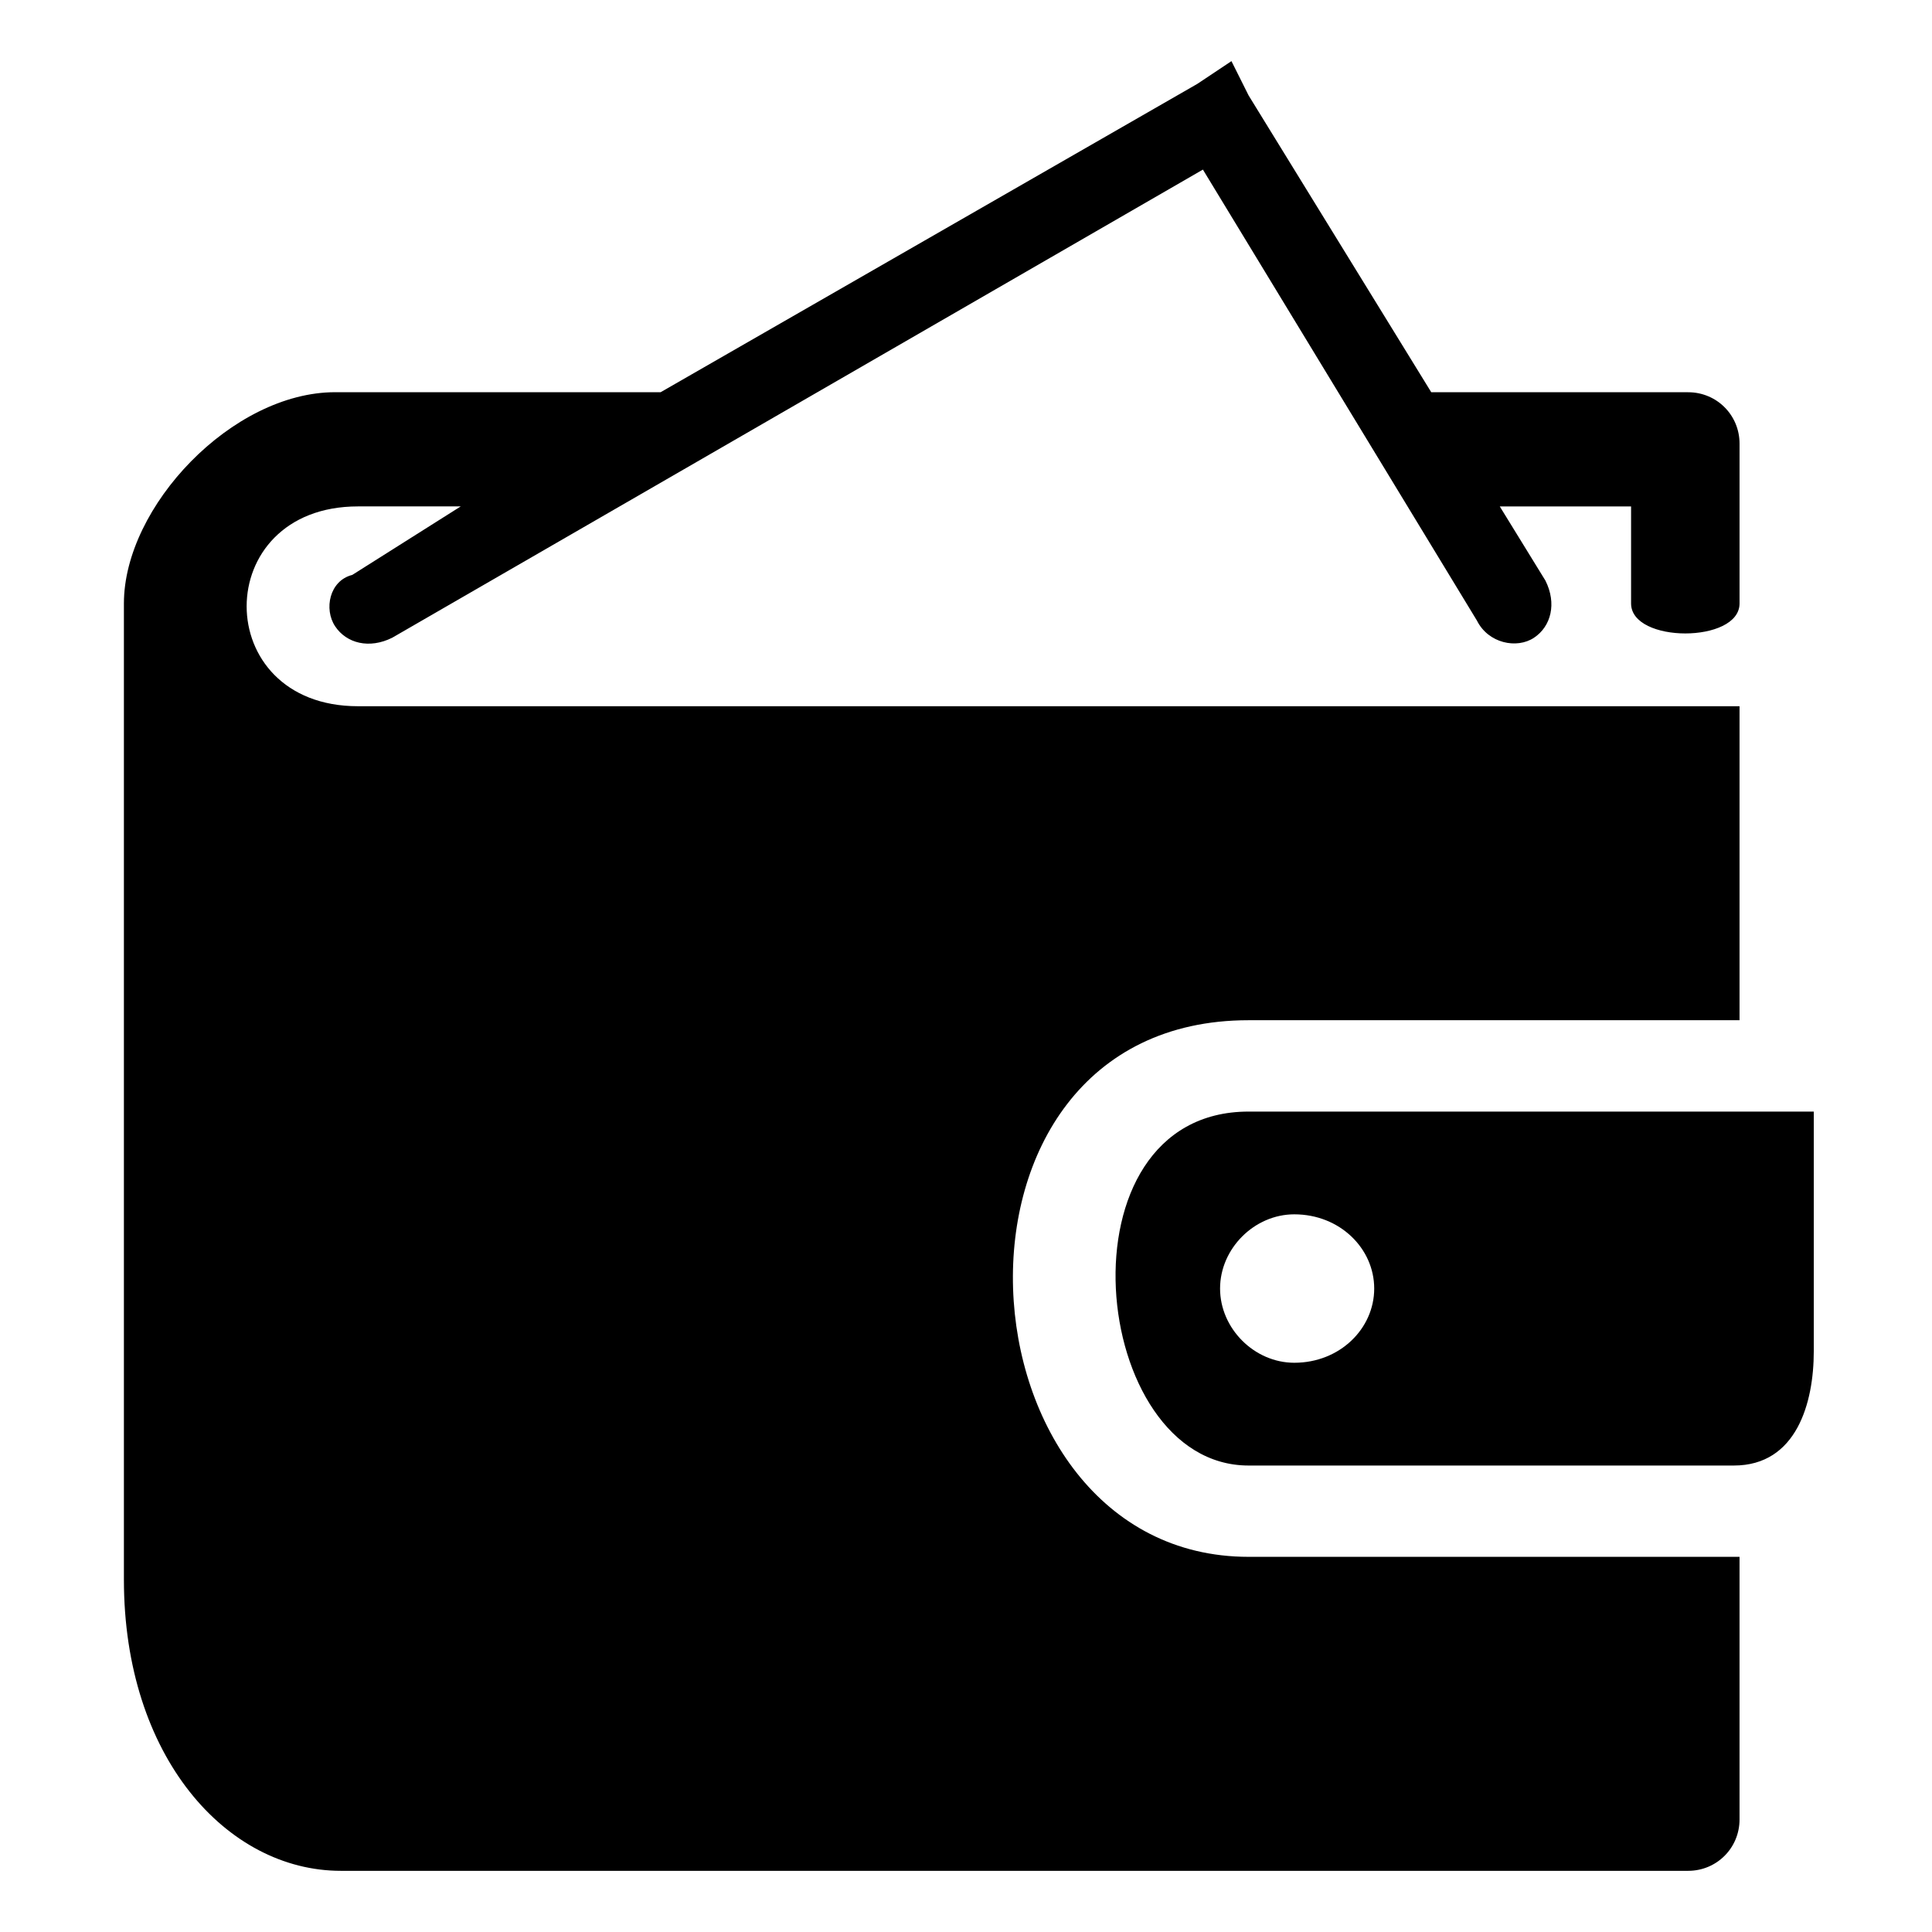
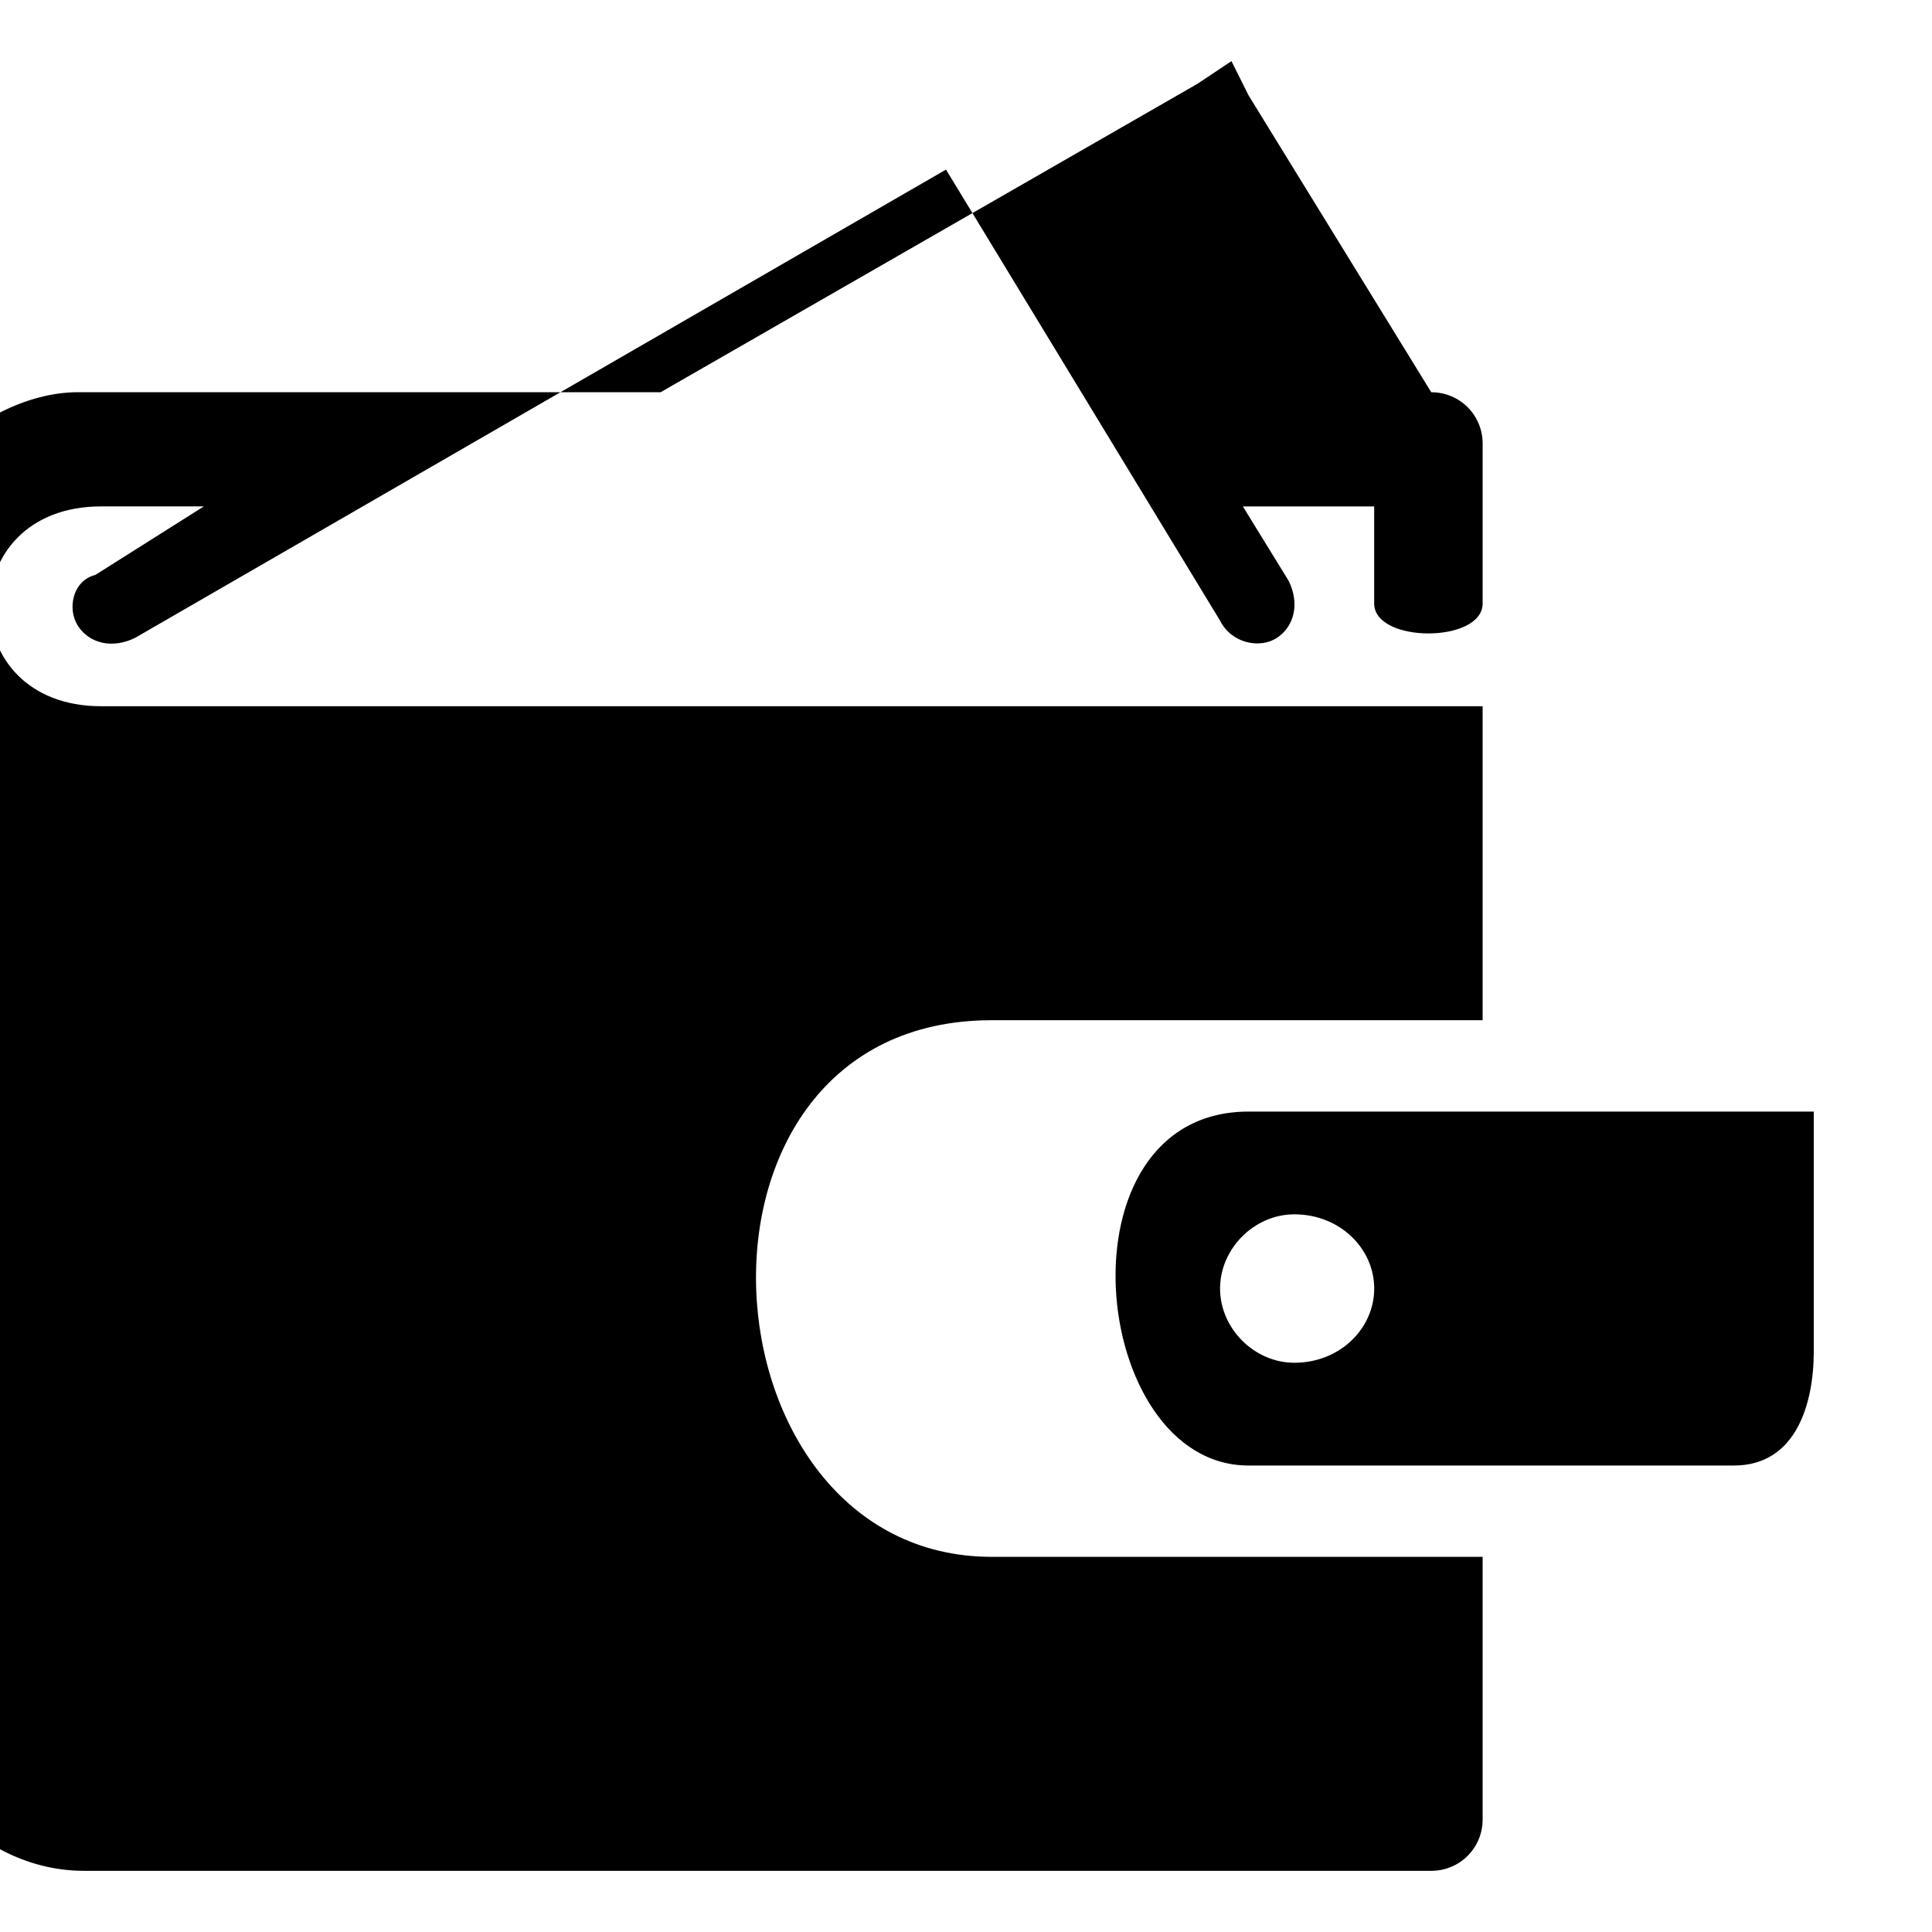
<svg xmlns="http://www.w3.org/2000/svg" fill="#000000" width="800px" height="800px" version="1.1" viewBox="144 144 512 512">
-   <path d="m474.89 438.58h149.78v63.543c0 13.617-4.539 30.258-21.18 30.258h-128.6c-42.363 0-51.441-93.801 0-93.801zm-242.07-190.63h86.238l142.21-81.699 9.078-6.051 4.539 9.078 48.414 78.672h68.082c7.566 0 13.617 6.051 13.617 13.617v42.359c0 10.59-28.746 10.59-28.746 0v-25.719h-34.797l12.105 19.668c3.027 6.051 1.512 12.105-3.027 15.129-4.539 3.027-12.105 1.512-15.129-4.539l-72.621-119.52-214.84 124.06c-6.051 3.027-12.105 1.512-15.129-3.027-3.027-4.539-1.512-12.105 4.539-13.617l28.746-18.156h-27.234c-39.336 0-39.336 52.953 0 52.953h366.13v83.211h-130.11c-87.75 0-78.672 142.21 0 142.21h130.11v69.594c0 7.566-6.051 13.617-13.617 13.617h-357.05c-30.258 0-57.492-30.258-57.492-77.16v-258.71c0-25.719 28.746-55.98 55.98-55.98zm254.18 217.86c12.105 0 21.18 9.078 21.18 19.668 0 10.59-9.078 19.668-21.18 19.668-10.59 0-19.668-9.078-19.668-19.668 0-10.59 9.078-19.668 19.668-19.668z" fill-rule="evenodd" />
+   <path d="m474.89 438.58h149.78v63.543c0 13.617-4.539 30.258-21.18 30.258h-128.6c-42.363 0-51.441-93.801 0-93.801zm-242.07-190.63h86.238l142.21-81.699 9.078-6.051 4.539 9.078 48.414 78.672c7.566 0 13.617 6.051 13.617 13.617v42.359c0 10.59-28.746 10.59-28.746 0v-25.719h-34.797l12.105 19.668c3.027 6.051 1.512 12.105-3.027 15.129-4.539 3.027-12.105 1.512-15.129-4.539l-72.621-119.52-214.84 124.06c-6.051 3.027-12.105 1.512-15.129-3.027-3.027-4.539-1.512-12.105 4.539-13.617l28.746-18.156h-27.234c-39.336 0-39.336 52.953 0 52.953h366.13v83.211h-130.11c-87.75 0-78.672 142.21 0 142.21h130.11v69.594c0 7.566-6.051 13.617-13.617 13.617h-357.05c-30.258 0-57.492-30.258-57.492-77.16v-258.71c0-25.719 28.746-55.98 55.98-55.98zm254.18 217.86c12.105 0 21.18 9.078 21.18 19.668 0 10.59-9.078 19.668-21.18 19.668-10.59 0-19.668-9.078-19.668-19.668 0-10.59 9.078-19.668 19.668-19.668z" fill-rule="evenodd" />
</svg>